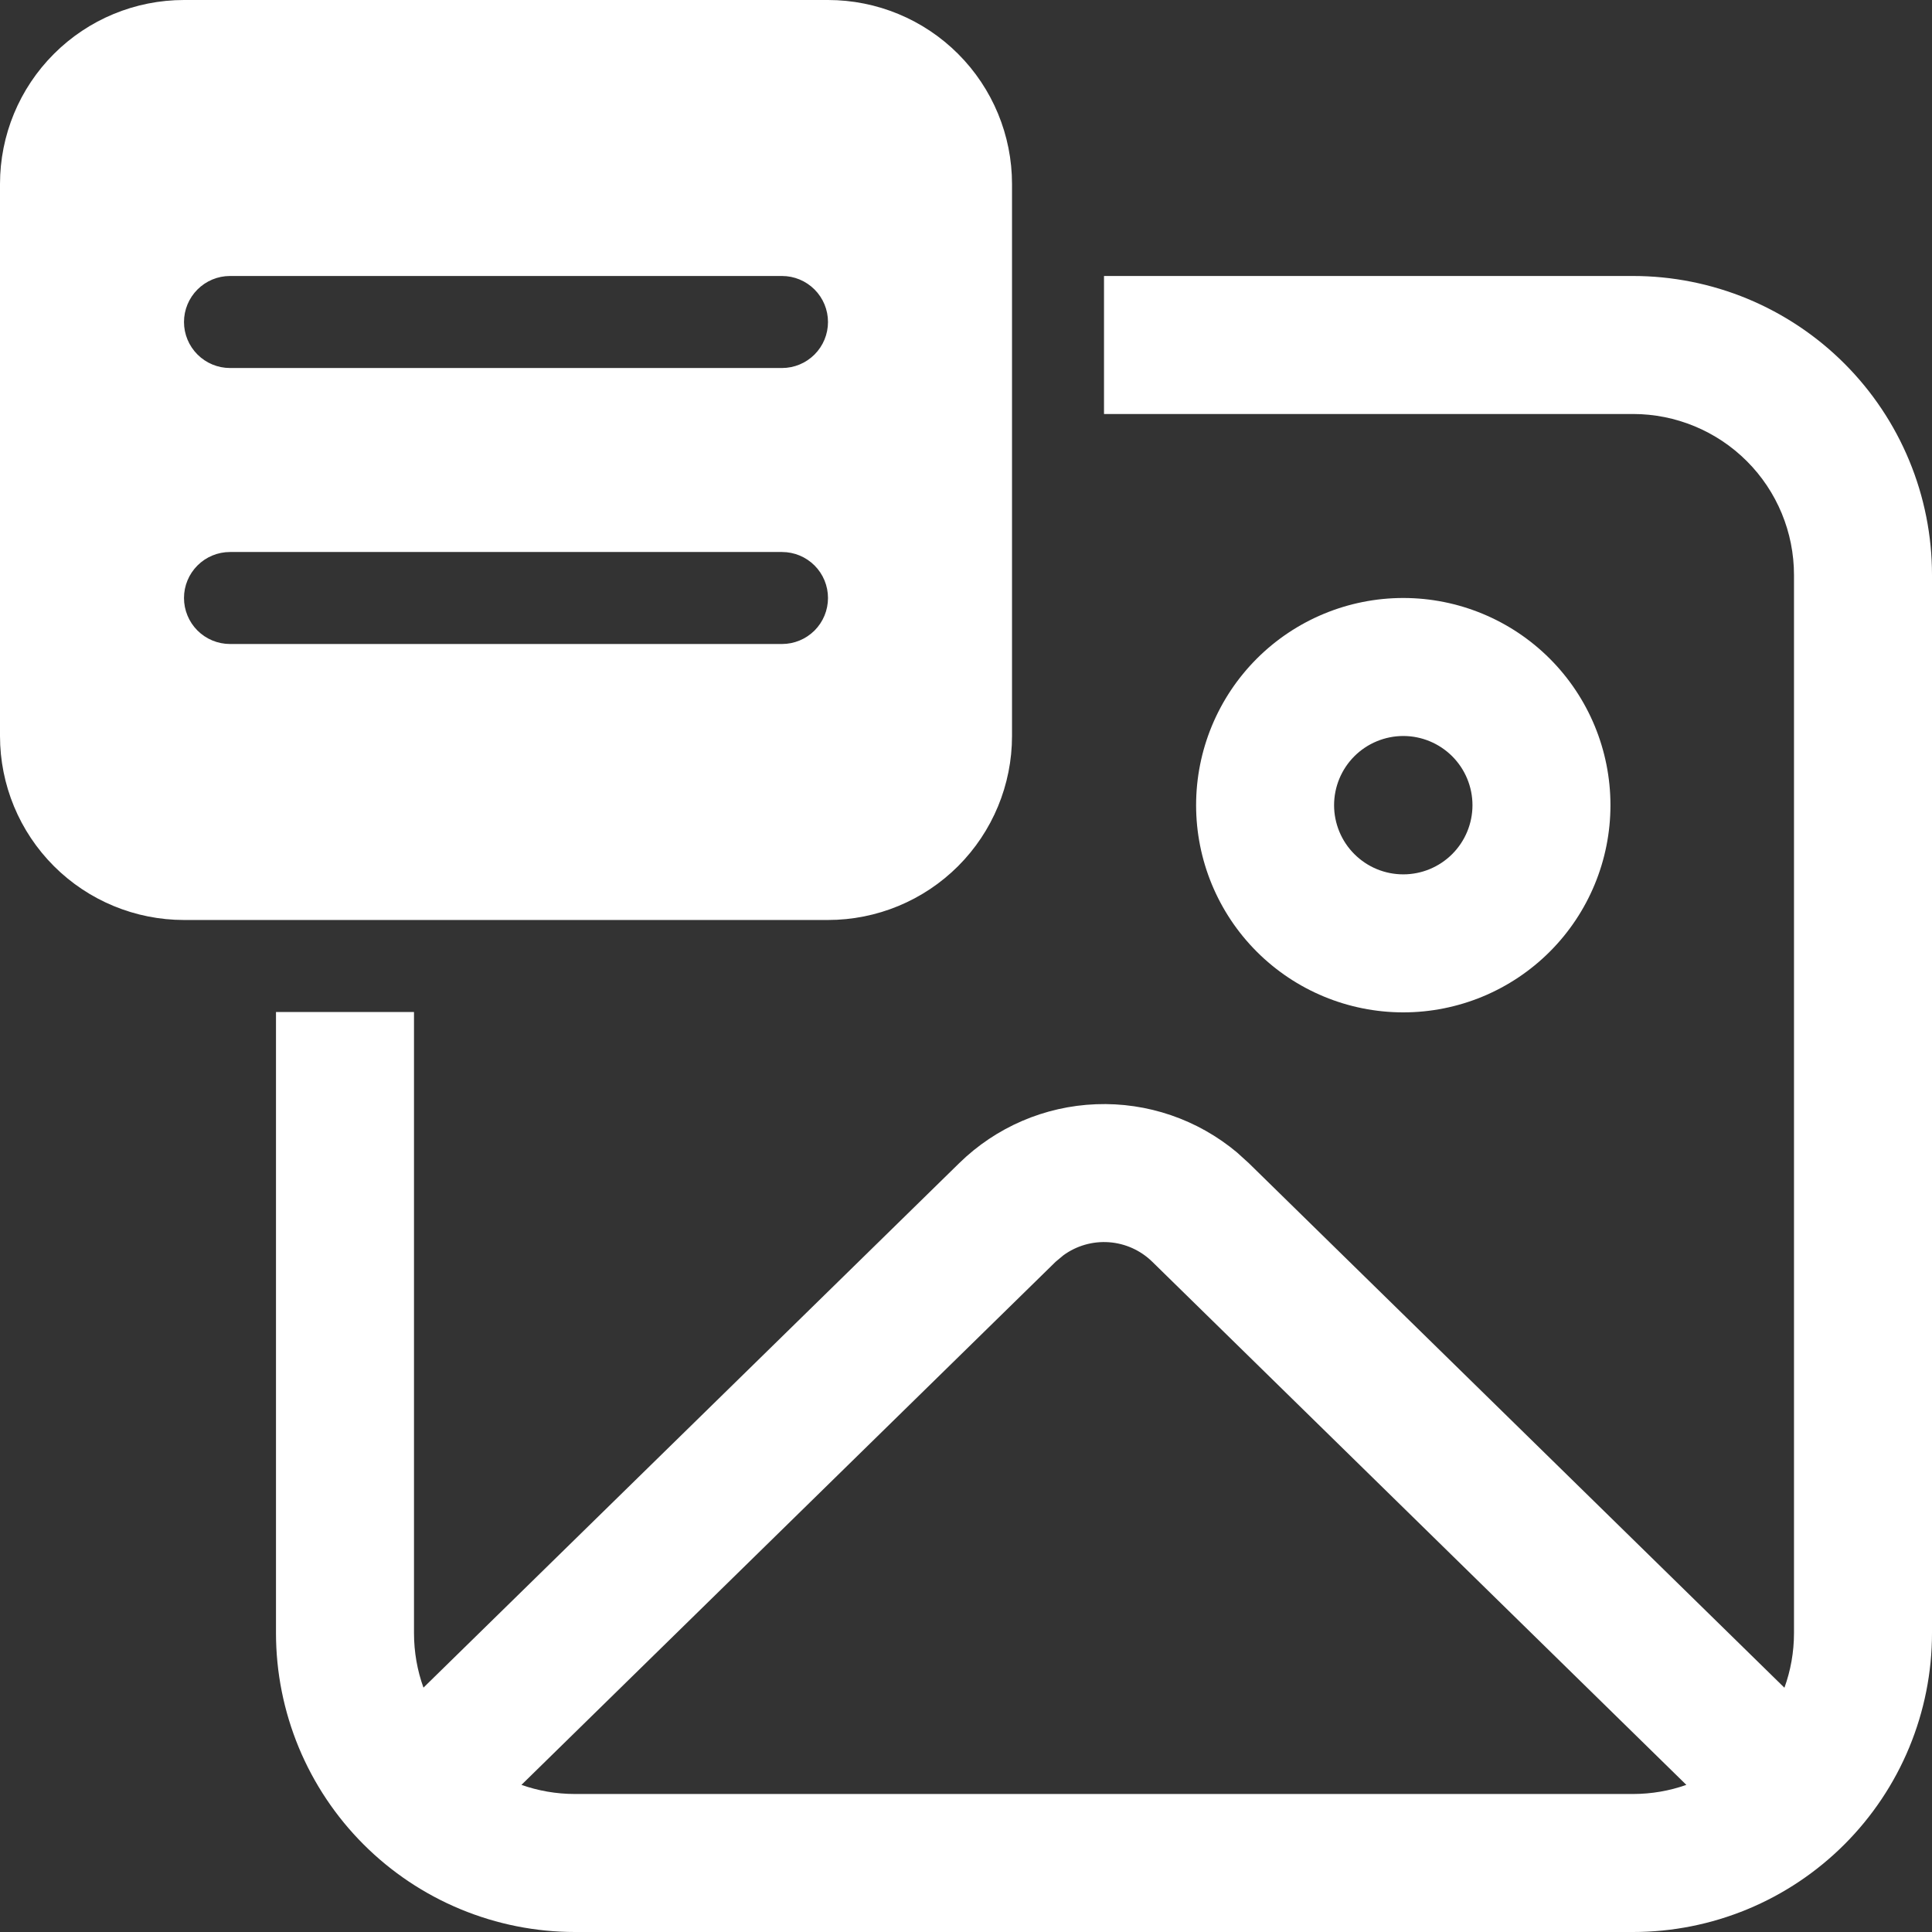
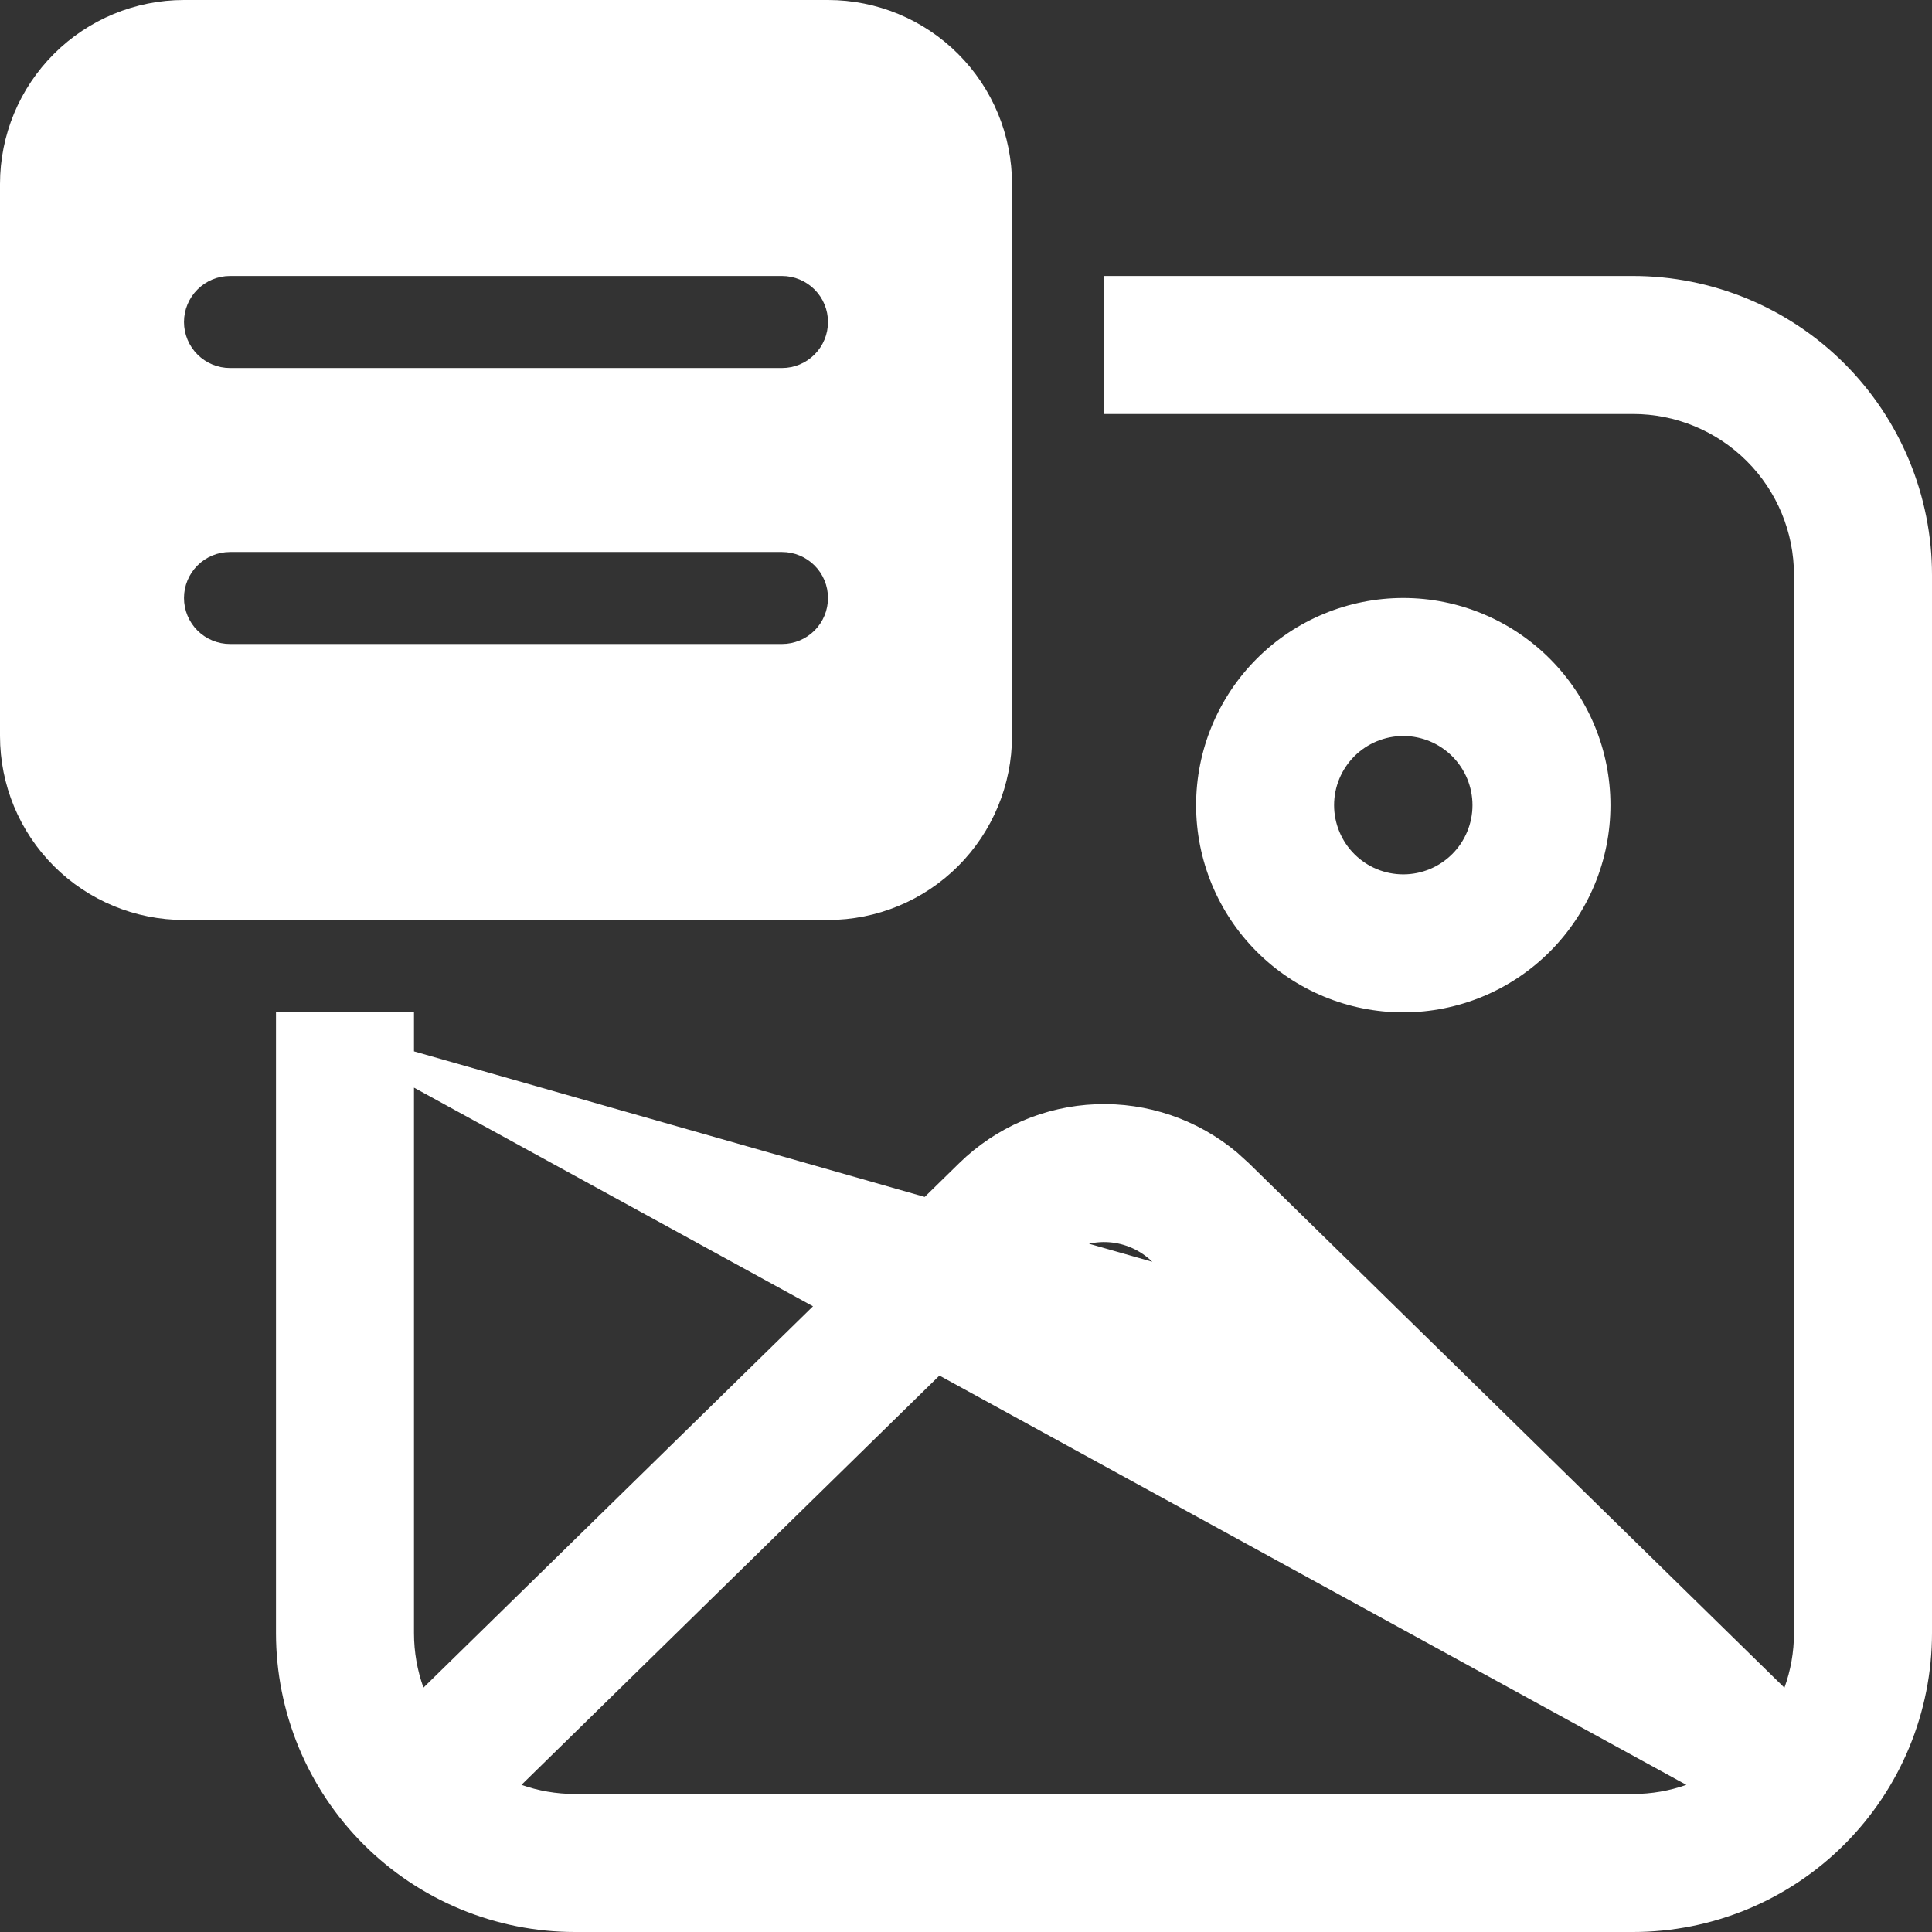
<svg xmlns="http://www.w3.org/2000/svg" width="60" height="60" viewBox="0 0 60 60" fill="none">
  <rect x="0" y="0" width="60" height="60" fill="#333333" stroke="none" />
-   <path d="M0 5.714C0 4.199 0.602 2.745 1.674 1.674C2.745 0.602 4.199 0 5.714 0H25.714C27.23 0 28.683 0.602 29.755 1.674C30.826 2.745 31.429 4.199 31.429 5.714V22.857C31.429 24.373 30.826 25.826 29.755 26.898C28.683 27.969 27.23 28.571 25.714 28.571H5.714C4.199 28.571 2.745 27.969 1.674 26.898C0.602 25.826 0 24.373 0 22.857V5.714ZM7.143 8.571C6.764 8.571 6.401 8.722 6.133 8.99C5.865 9.258 5.714 9.621 5.714 10C5.714 10.379 5.865 10.742 6.133 11.01C6.401 11.278 6.764 11.429 7.143 11.429H24.286C24.665 11.429 25.028 11.278 25.296 11.01C25.564 10.742 25.714 10.379 25.714 10C25.714 9.621 25.564 9.258 25.296 8.99C25.028 8.722 24.665 8.571 24.286 8.571H7.143ZM7.143 17.143C6.764 17.143 6.401 17.293 6.133 17.561C5.865 17.829 5.714 18.192 5.714 18.571C5.714 18.95 5.865 19.314 6.133 19.582C6.401 19.849 6.764 20 7.143 20H24.286C24.665 20 25.028 19.849 25.296 19.582C25.564 19.314 25.714 18.95 25.714 18.571C25.714 18.192 25.564 17.829 25.296 17.561C25.028 17.293 24.665 17.143 24.286 17.143H7.143ZM8.571 31.429H12.857V50.714C12.857 51.309 12.96 51.88 13.151 52.411L29.789 36.123C30.929 35.006 32.444 34.354 34.039 34.293C35.634 34.231 37.194 34.766 38.417 35.791L38.783 36.123L55.417 52.414C55.609 51.883 55.714 51.311 55.714 50.714V17.857C55.714 16.531 55.188 15.259 54.25 14.322C53.312 13.384 52.04 12.857 50.714 12.857H34.286V8.571H50.714C51.934 8.571 53.141 8.812 54.268 9.278C55.394 9.745 56.418 10.429 57.28 11.291C58.142 12.153 58.827 13.177 59.293 14.304C59.76 15.43 60 16.638 60 17.857V50.714C60 51.934 59.76 53.141 59.293 54.268C58.827 55.394 58.142 56.418 57.28 57.28C56.418 58.142 55.394 58.827 54.268 59.293C53.141 59.76 51.934 60 50.714 60H17.857C16.638 60 15.43 59.76 14.304 59.293C13.177 58.827 12.153 58.142 11.291 57.28C10.429 56.418 9.745 55.394 9.278 54.268C8.812 53.141 8.571 51.934 8.571 50.714V31.429ZM52.371 55.431L35.786 39.186C35.424 38.831 34.948 38.616 34.443 38.579C33.938 38.542 33.435 38.685 33.026 38.983L32.786 39.183L16.194 55.431C16.714 55.614 17.274 55.714 17.857 55.714H50.714C51.294 55.714 51.854 55.614 52.371 55.431ZM43.58 18.571C45.286 18.571 46.923 19.249 48.13 20.456C49.336 21.663 50.014 23.299 50.014 25.006C50.014 26.712 49.336 28.349 48.13 29.555C46.923 30.762 45.286 31.44 43.58 31.44C41.873 31.44 40.237 30.762 39.03 29.555C37.824 28.349 37.146 26.712 37.146 25.006C37.146 23.299 37.824 21.663 39.03 20.456C40.237 19.249 41.873 18.571 43.58 18.571ZM43.58 22.857C43.298 22.857 43.019 22.913 42.758 23.021C42.497 23.129 42.26 23.287 42.061 23.486C41.861 23.686 41.703 23.923 41.595 24.183C41.487 24.444 41.431 24.724 41.431 25.006C41.431 25.288 41.487 25.567 41.595 25.828C41.703 26.089 41.861 26.326 42.061 26.525C42.26 26.724 42.497 26.883 42.758 26.991C43.019 27.099 43.298 27.154 43.58 27.154C44.15 27.154 44.696 26.928 45.099 26.525C45.502 26.122 45.729 25.576 45.729 25.006C45.729 24.436 45.502 23.889 45.099 23.486C44.696 23.084 44.15 22.857 43.58 22.857Z" fill="white" />
+   <path d="M0 5.714C0 4.199 0.602 2.745 1.674 1.674C2.745 0.602 4.199 0 5.714 0H25.714C27.23 0 28.683 0.602 29.755 1.674C30.826 2.745 31.429 4.199 31.429 5.714V22.857C31.429 24.373 30.826 25.826 29.755 26.898C28.683 27.969 27.23 28.571 25.714 28.571H5.714C4.199 28.571 2.745 27.969 1.674 26.898C0.602 25.826 0 24.373 0 22.857V5.714ZM7.143 8.571C6.764 8.571 6.401 8.722 6.133 8.99C5.865 9.258 5.714 9.621 5.714 10C5.714 10.379 5.865 10.742 6.133 11.01C6.401 11.278 6.764 11.429 7.143 11.429H24.286C24.665 11.429 25.028 11.278 25.296 11.01C25.564 10.742 25.714 10.379 25.714 10C25.714 9.621 25.564 9.258 25.296 8.99C25.028 8.722 24.665 8.571 24.286 8.571H7.143ZM7.143 17.143C6.764 17.143 6.401 17.293 6.133 17.561C5.865 17.829 5.714 18.192 5.714 18.571C5.714 18.95 5.865 19.314 6.133 19.582C6.401 19.849 6.764 20 7.143 20H24.286C24.665 20 25.028 19.849 25.296 19.582C25.564 19.314 25.714 18.95 25.714 18.571C25.714 18.192 25.564 17.829 25.296 17.561C25.028 17.293 24.665 17.143 24.286 17.143H7.143ZM8.571 31.429H12.857V50.714C12.857 51.309 12.96 51.88 13.151 52.411L29.789 36.123C30.929 35.006 32.444 34.354 34.039 34.293C35.634 34.231 37.194 34.766 38.417 35.791L38.783 36.123L55.417 52.414C55.609 51.883 55.714 51.311 55.714 50.714V17.857C55.714 16.531 55.188 15.259 54.25 14.322C53.312 13.384 52.04 12.857 50.714 12.857H34.286V8.571H50.714C51.934 8.571 53.141 8.812 54.268 9.278C55.394 9.745 56.418 10.429 57.28 11.291C58.142 12.153 58.827 13.177 59.293 14.304C59.76 15.43 60 16.638 60 17.857V50.714C60 51.934 59.76 53.141 59.293 54.268C58.827 55.394 58.142 56.418 57.28 57.28C56.418 58.142 55.394 58.827 54.268 59.293C53.141 59.76 51.934 60 50.714 60H17.857C16.638 60 15.43 59.76 14.304 59.293C13.177 58.827 12.153 58.142 11.291 57.28C10.429 56.418 9.745 55.394 9.278 54.268C8.812 53.141 8.571 51.934 8.571 50.714V31.429ZL35.786 39.186C35.424 38.831 34.948 38.616 34.443 38.579C33.938 38.542 33.435 38.685 33.026 38.983L32.786 39.183L16.194 55.431C16.714 55.614 17.274 55.714 17.857 55.714H50.714C51.294 55.714 51.854 55.614 52.371 55.431ZM43.58 18.571C45.286 18.571 46.923 19.249 48.13 20.456C49.336 21.663 50.014 23.299 50.014 25.006C50.014 26.712 49.336 28.349 48.13 29.555C46.923 30.762 45.286 31.44 43.58 31.44C41.873 31.44 40.237 30.762 39.03 29.555C37.824 28.349 37.146 26.712 37.146 25.006C37.146 23.299 37.824 21.663 39.03 20.456C40.237 19.249 41.873 18.571 43.58 18.571ZM43.58 22.857C43.298 22.857 43.019 22.913 42.758 23.021C42.497 23.129 42.26 23.287 42.061 23.486C41.861 23.686 41.703 23.923 41.595 24.183C41.487 24.444 41.431 24.724 41.431 25.006C41.431 25.288 41.487 25.567 41.595 25.828C41.703 26.089 41.861 26.326 42.061 26.525C42.26 26.724 42.497 26.883 42.758 26.991C43.019 27.099 43.298 27.154 43.58 27.154C44.15 27.154 44.696 26.928 45.099 26.525C45.502 26.122 45.729 25.576 45.729 25.006C45.729 24.436 45.502 23.889 45.099 23.486C44.696 23.084 44.15 22.857 43.58 22.857Z" fill="white" />
</svg>